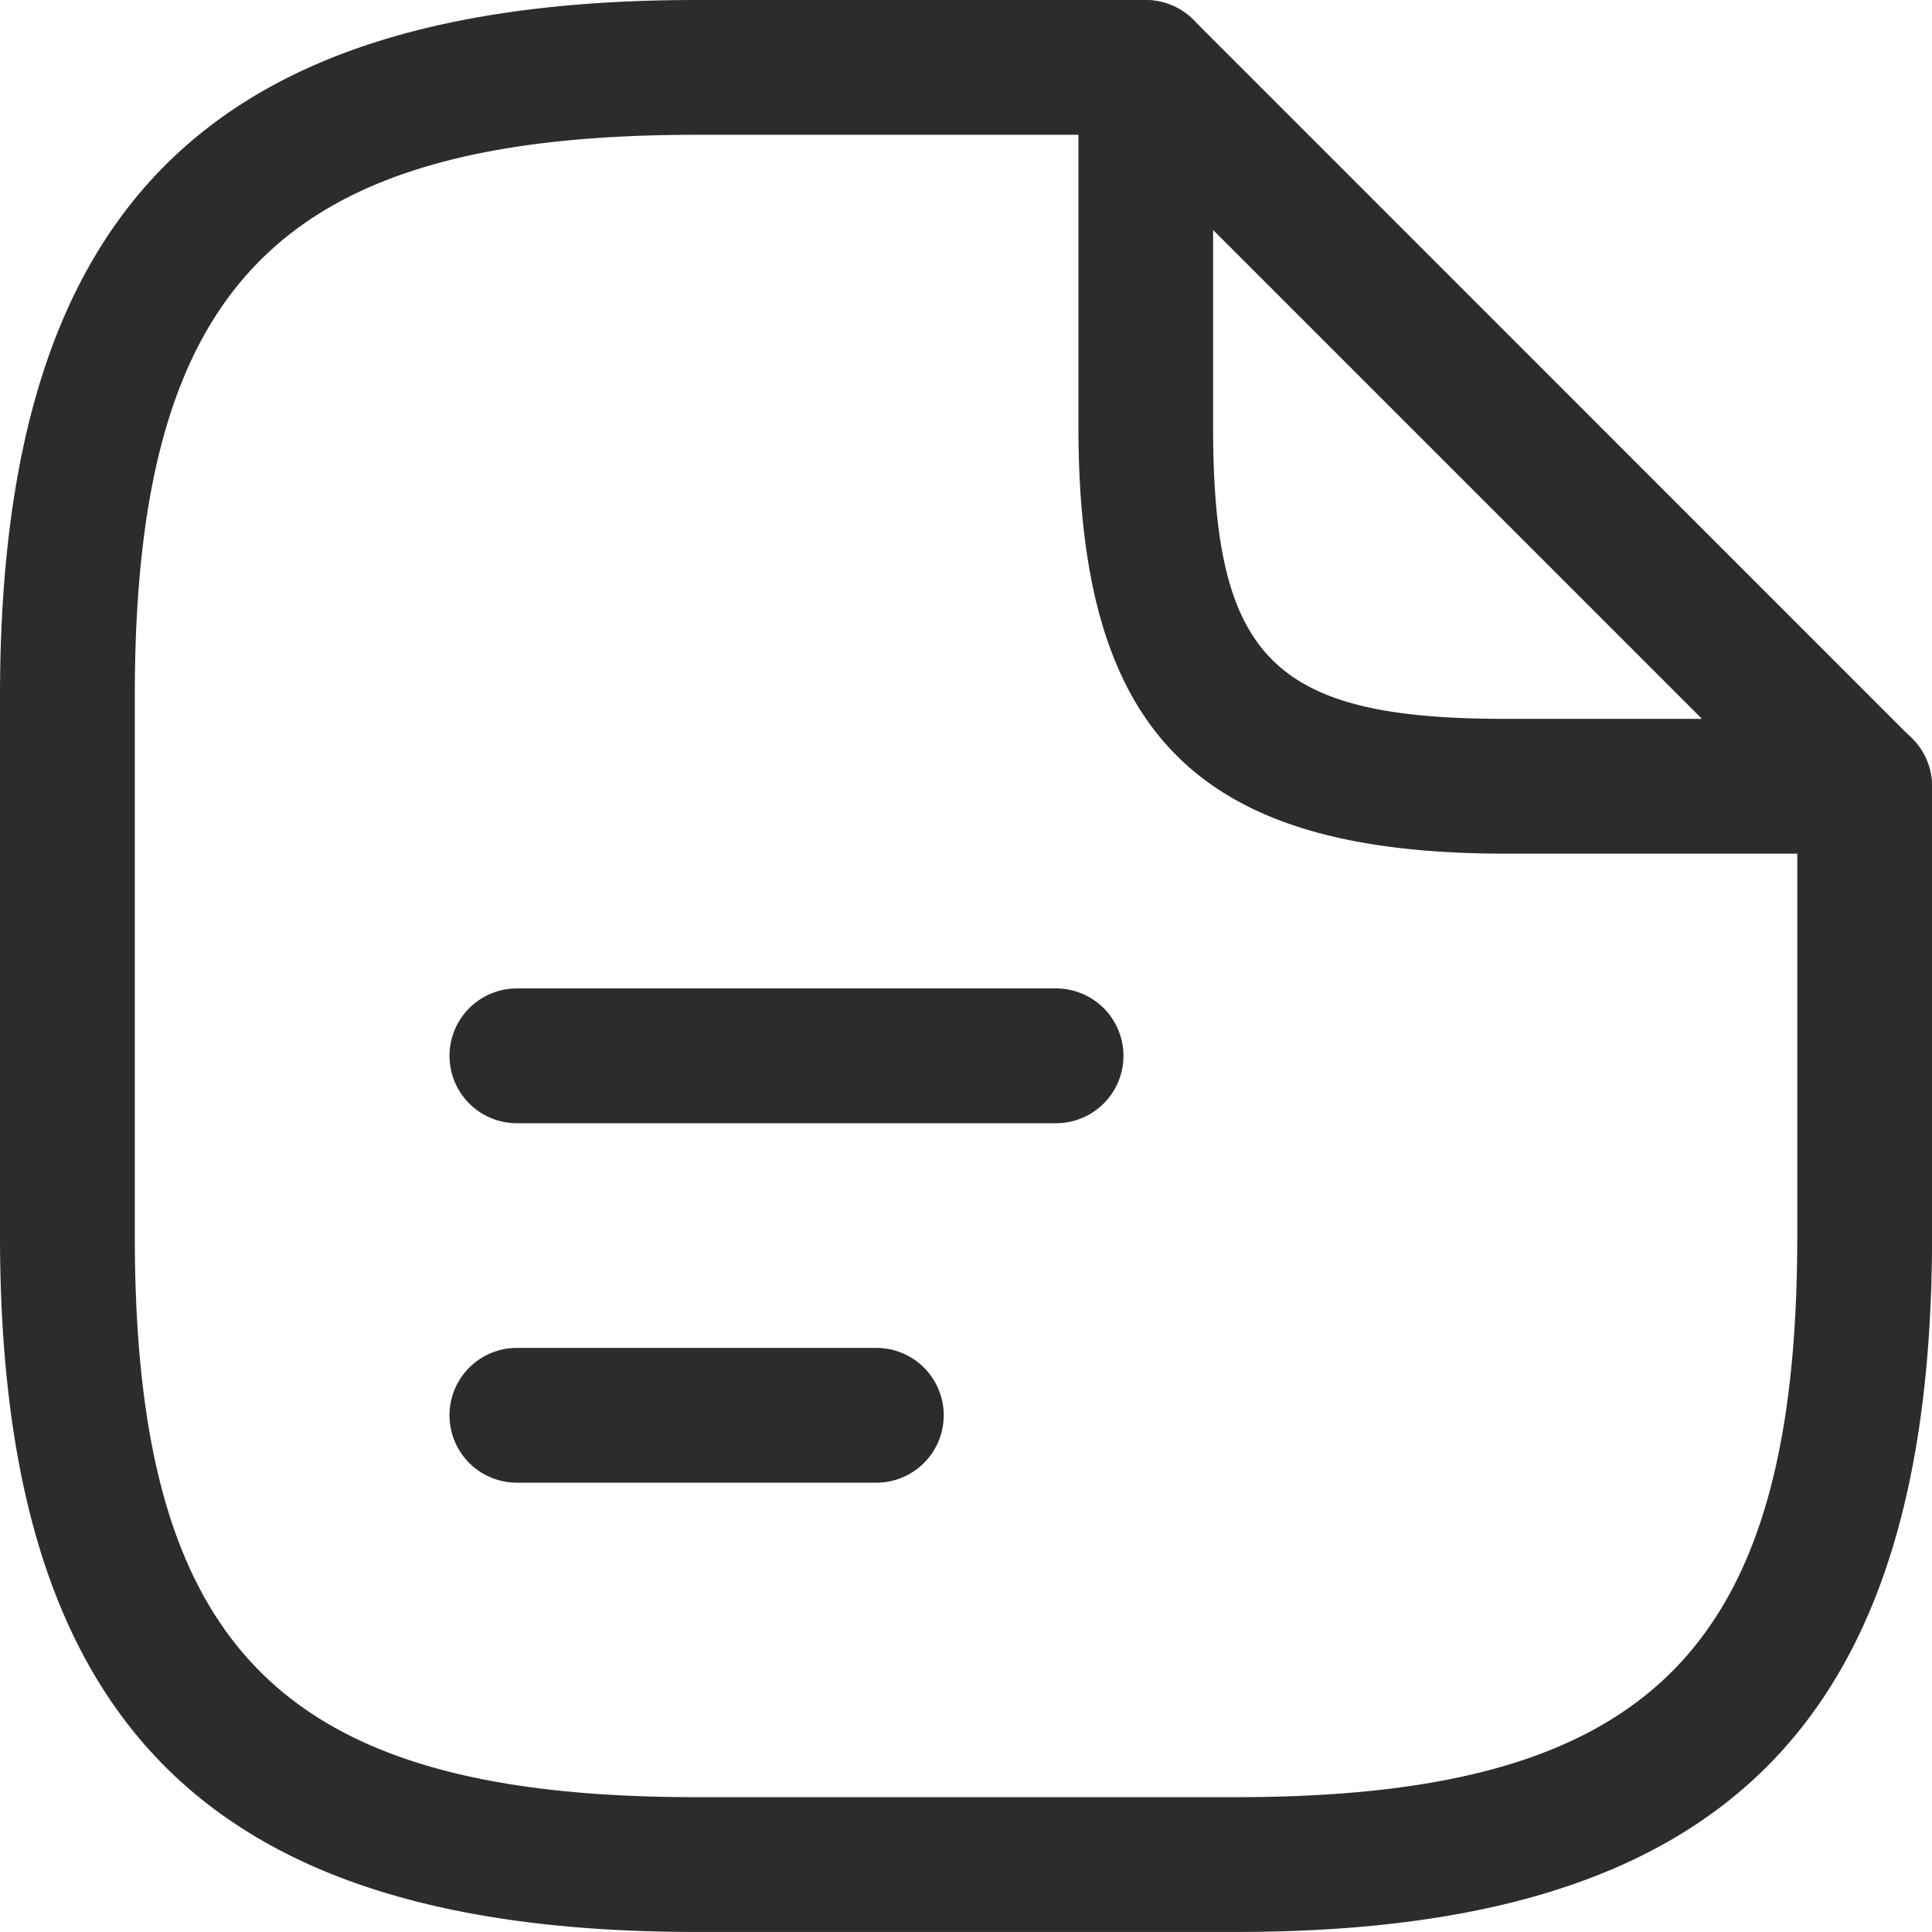
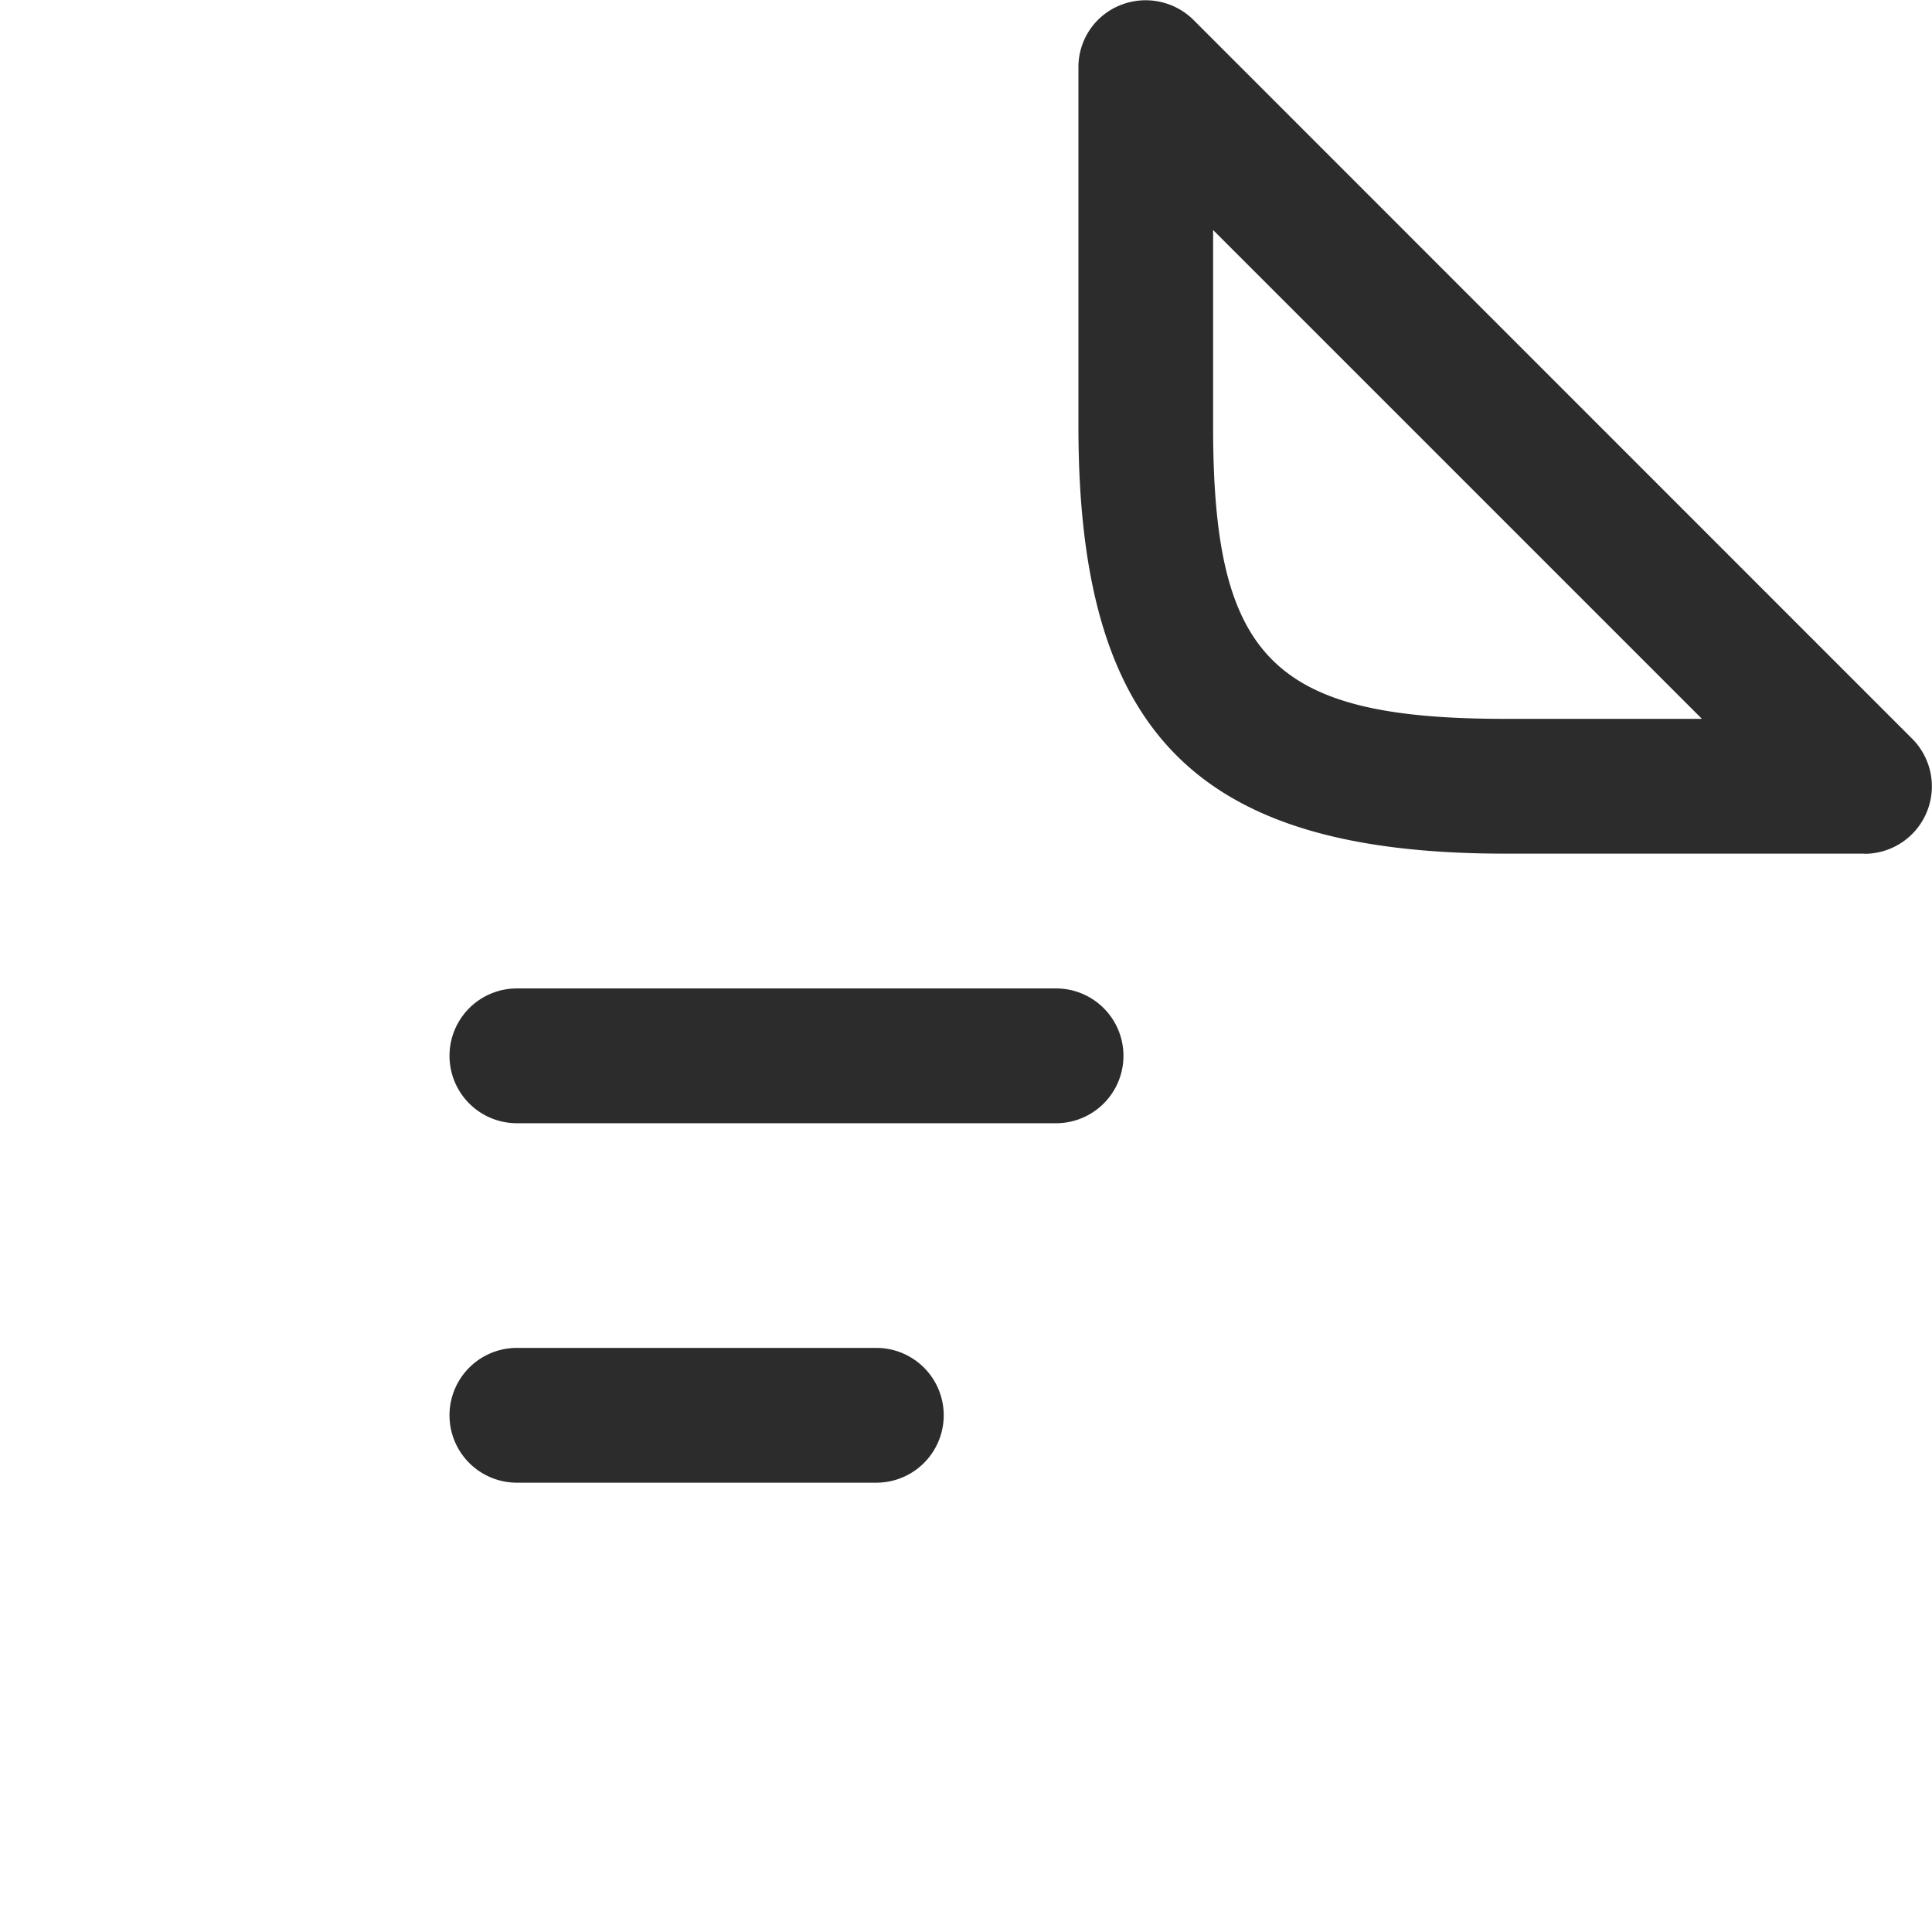
<svg xmlns="http://www.w3.org/2000/svg" width="50.167" height="50.167" viewBox="0 0 50.167 50.167">
  <g id="document-text" transform="translate(-2.914 -2.917)">
-     <path id="Path_14" data-name="Path 14" d="M35,53.083H21C8.327,53.083,2.914,47.67,2.914,35V21C2.914,8.33,8.327,2.917,21,2.917H32.664a1.75,1.75,0,0,1,0,3.5H21C10.241,6.417,6.414,10.243,6.414,21V35c0,10.757,3.827,14.583,14.583,14.583H35c10.757,0,14.583-3.827,14.583-14.583V23.333a1.75,1.75,0,0,1,3.5,0V35C53.081,47.67,47.667,53.083,35,53.083Z" fill="#2c2c2d" />
    <path id="Path_15" data-name="Path 15" d="M51.331,25.083H42c-7.98,0-11.083-3.1-11.083-11.083V4.667a1.729,1.729,0,0,1,1.073-1.61A1.765,1.765,0,0,1,33.9,3.43L52.567,22.1a1.751,1.751,0,0,1-1.237,2.987ZM34.414,8.89V14c0,6.02,1.563,7.583,7.583,7.583h5.11Z" fill="#2c2c2d" />
    <path id="Path_16" data-name="Path 16" d="M30.336,32.083h-14a1.75,1.75,0,0,1,0-3.5h14a1.75,1.75,0,0,1,0,3.5Z" fill="#2c2c2d" />
    <path id="Path_17" data-name="Path 17" d="M25.669,41.417H16.336a1.75,1.75,0,0,1,0-3.5h9.333a1.75,1.75,0,1,1,0,3.5Z" fill="#2c2c2d" />
  </g>
</svg>